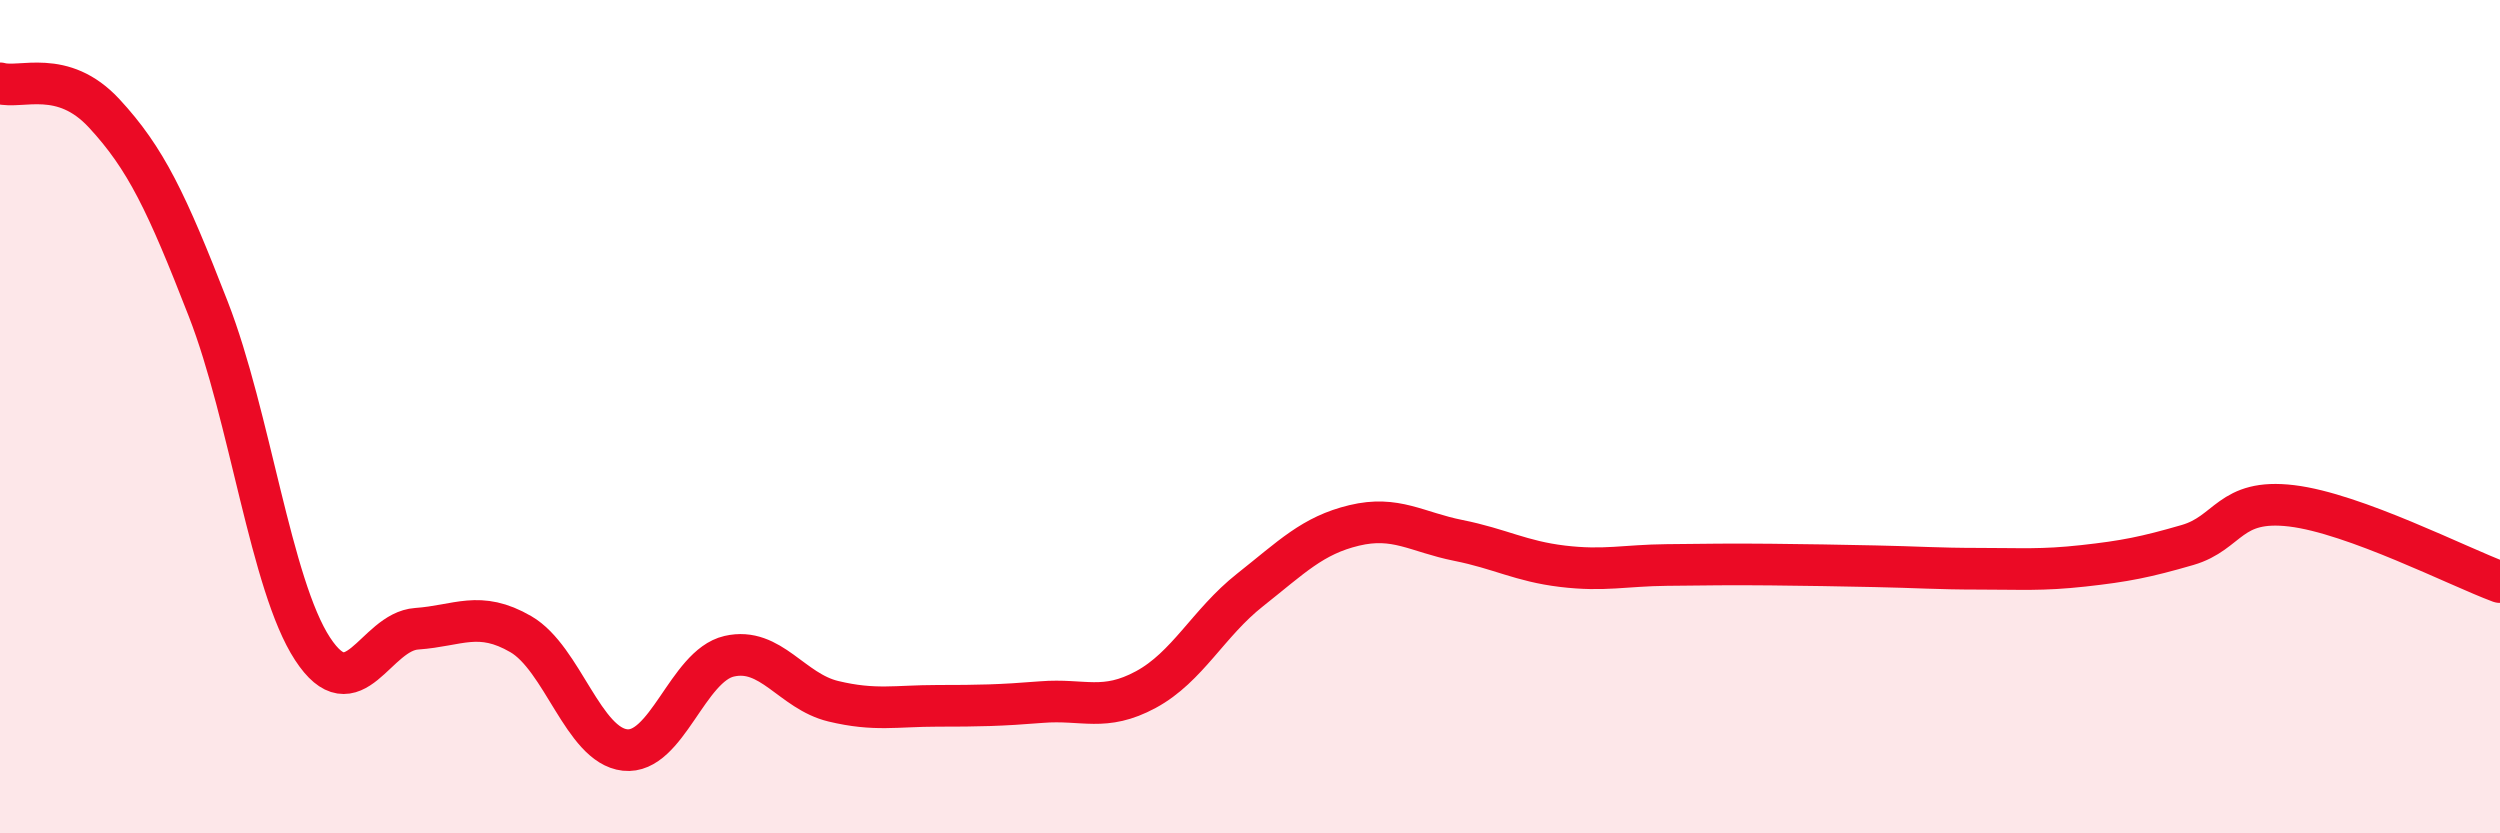
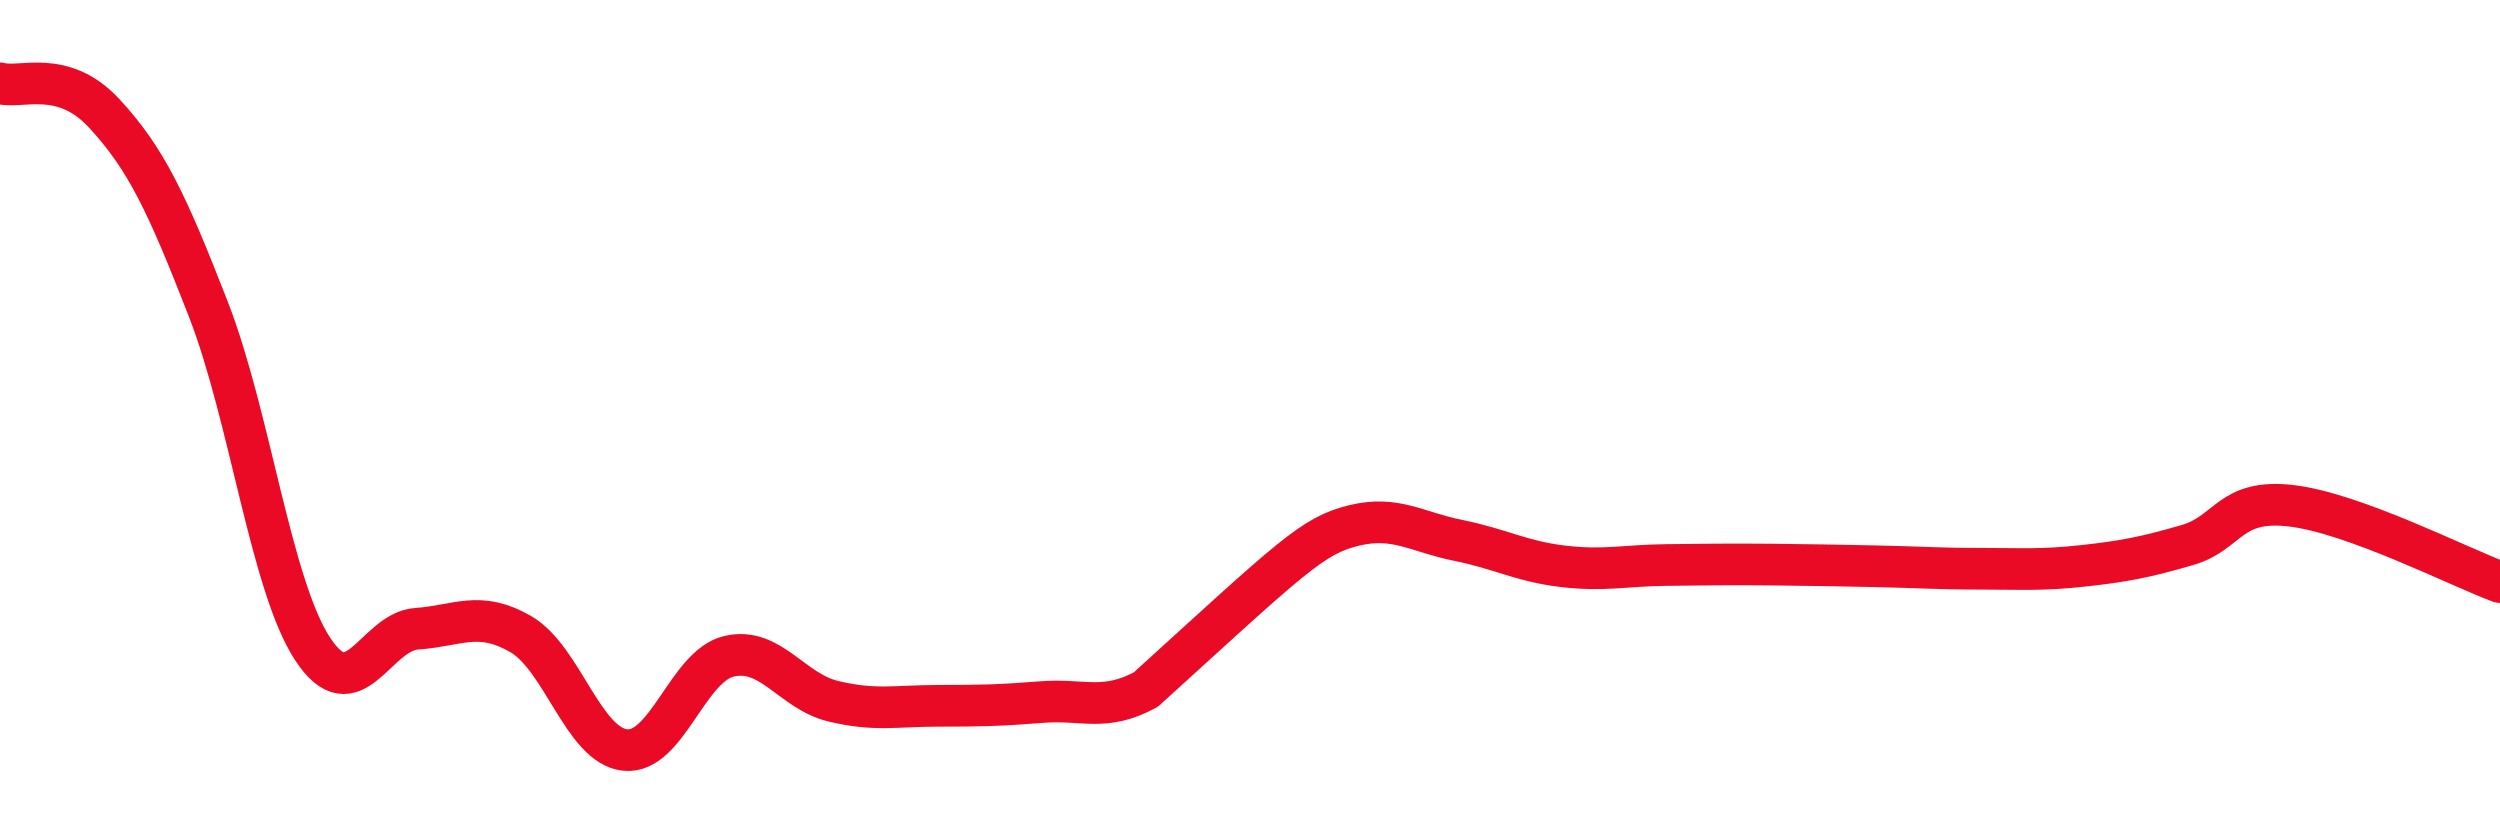
<svg xmlns="http://www.w3.org/2000/svg" width="60" height="20" viewBox="0 0 60 20">
-   <path d="M 0,2 C 0.5,2.14 1.5,1.64 2.5,2.72 C 3.5,3.8 4,4.85 5,7.42 C 6,9.99 6.5,14.04 7.5,15.57 C 8.5,17.1 9,15.16 10,15.09 C 11,15.02 11.5,14.64 12.5,15.22 C 13.5,15.8 14,17.89 15,18 C 16,18.11 16.5,15.98 17.5,15.75 C 18.5,15.52 19,16.59 20,16.83 C 21,17.07 21.5,16.94 22.5,16.94 C 23.5,16.94 24,16.93 25,16.85 C 26,16.77 26.5,17.09 27.5,16.55 C 28.5,16.01 29,14.95 30,14.16 C 31,13.37 31.5,12.85 32.5,12.61 C 33.5,12.37 34,12.77 35,12.97 C 36,13.17 36.5,13.47 37.5,13.59 C 38.5,13.71 39,13.57 40,13.56 C 41,13.55 41.5,13.54 42.5,13.55 C 43.5,13.56 44,13.57 45,13.59 C 46,13.61 46.5,13.65 47.5,13.65 C 48.5,13.65 49,13.69 50,13.58 C 51,13.47 51.5,13.37 52.5,13.08 C 53.5,12.79 53.5,11.96 55,12.14 C 56.5,12.32 59,13.6 60,13.97L60 20L0 20Z" fill="#EB0A25" opacity="0.1" stroke-linecap="round" stroke-linejoin="round" />
-   <path d="M 0,2 C 0.5,2.14 1.5,1.64 2.5,2.72 C 3.5,3.8 4,4.85 5,7.42 C 6,9.99 6.5,14.04 7.5,15.57 C 8.5,17.1 9,15.16 10,15.09 C 11,15.02 11.5,14.64 12.5,15.22 C 13.5,15.8 14,17.89 15,18 C 16,18.11 16.5,15.98 17.5,15.75 C 18.5,15.52 19,16.59 20,16.83 C 21,17.07 21.5,16.94 22.5,16.94 C 23.5,16.94 24,16.93 25,16.85 C 26,16.77 26.5,17.09 27.5,16.55 C 28.5,16.01 29,14.95 30,14.16 C 31,13.37 31.5,12.85 32.5,12.61 C 33.5,12.37 34,12.77 35,12.97 C 36,13.17 36.5,13.47 37.5,13.59 C 38.5,13.71 39,13.57 40,13.56 C 41,13.55 41.5,13.54 42.5,13.55 C 43.5,13.56 44,13.57 45,13.59 C 46,13.61 46.5,13.65 47.5,13.65 C 48.5,13.65 49,13.69 50,13.58 C 51,13.47 51.5,13.37 52.5,13.08 C 53.5,12.79 53.5,11.96 55,12.14 C 56.5,12.32 59,13.6 60,13.97" stroke="#EB0A25" stroke-width="1" fill="none" stroke-linecap="round" stroke-linejoin="round" />
+   <path d="M 0,2 C 0.5,2.14 1.5,1.64 2.5,2.72 C 3.5,3.8 4,4.85 5,7.42 C 6,9.99 6.5,14.04 7.5,15.57 C 8.5,17.1 9,15.16 10,15.09 C 11,15.02 11.5,14.64 12.5,15.22 C 13.5,15.8 14,17.89 15,18 C 16,18.11 16.5,15.98 17.5,15.75 C 18.5,15.52 19,16.59 20,16.83 C 21,17.07 21.5,16.94 22.5,16.94 C 23.5,16.94 24,16.93 25,16.85 C 26,16.77 26.5,17.09 27.5,16.55 C 31,13.37 31.5,12.85 32.5,12.61 C 33.5,12.37 34,12.77 35,12.97 C 36,13.17 36.5,13.47 37.5,13.59 C 38.5,13.71 39,13.57 40,13.56 C 41,13.55 41.5,13.54 42.5,13.55 C 43.5,13.56 44,13.57 45,13.59 C 46,13.61 46.5,13.65 47.5,13.65 C 48.5,13.65 49,13.69 50,13.58 C 51,13.47 51.5,13.37 52.5,13.08 C 53.5,12.79 53.5,11.96 55,12.14 C 56.5,12.32 59,13.6 60,13.97" stroke="#EB0A25" stroke-width="1" fill="none" stroke-linecap="round" stroke-linejoin="round" />
</svg>